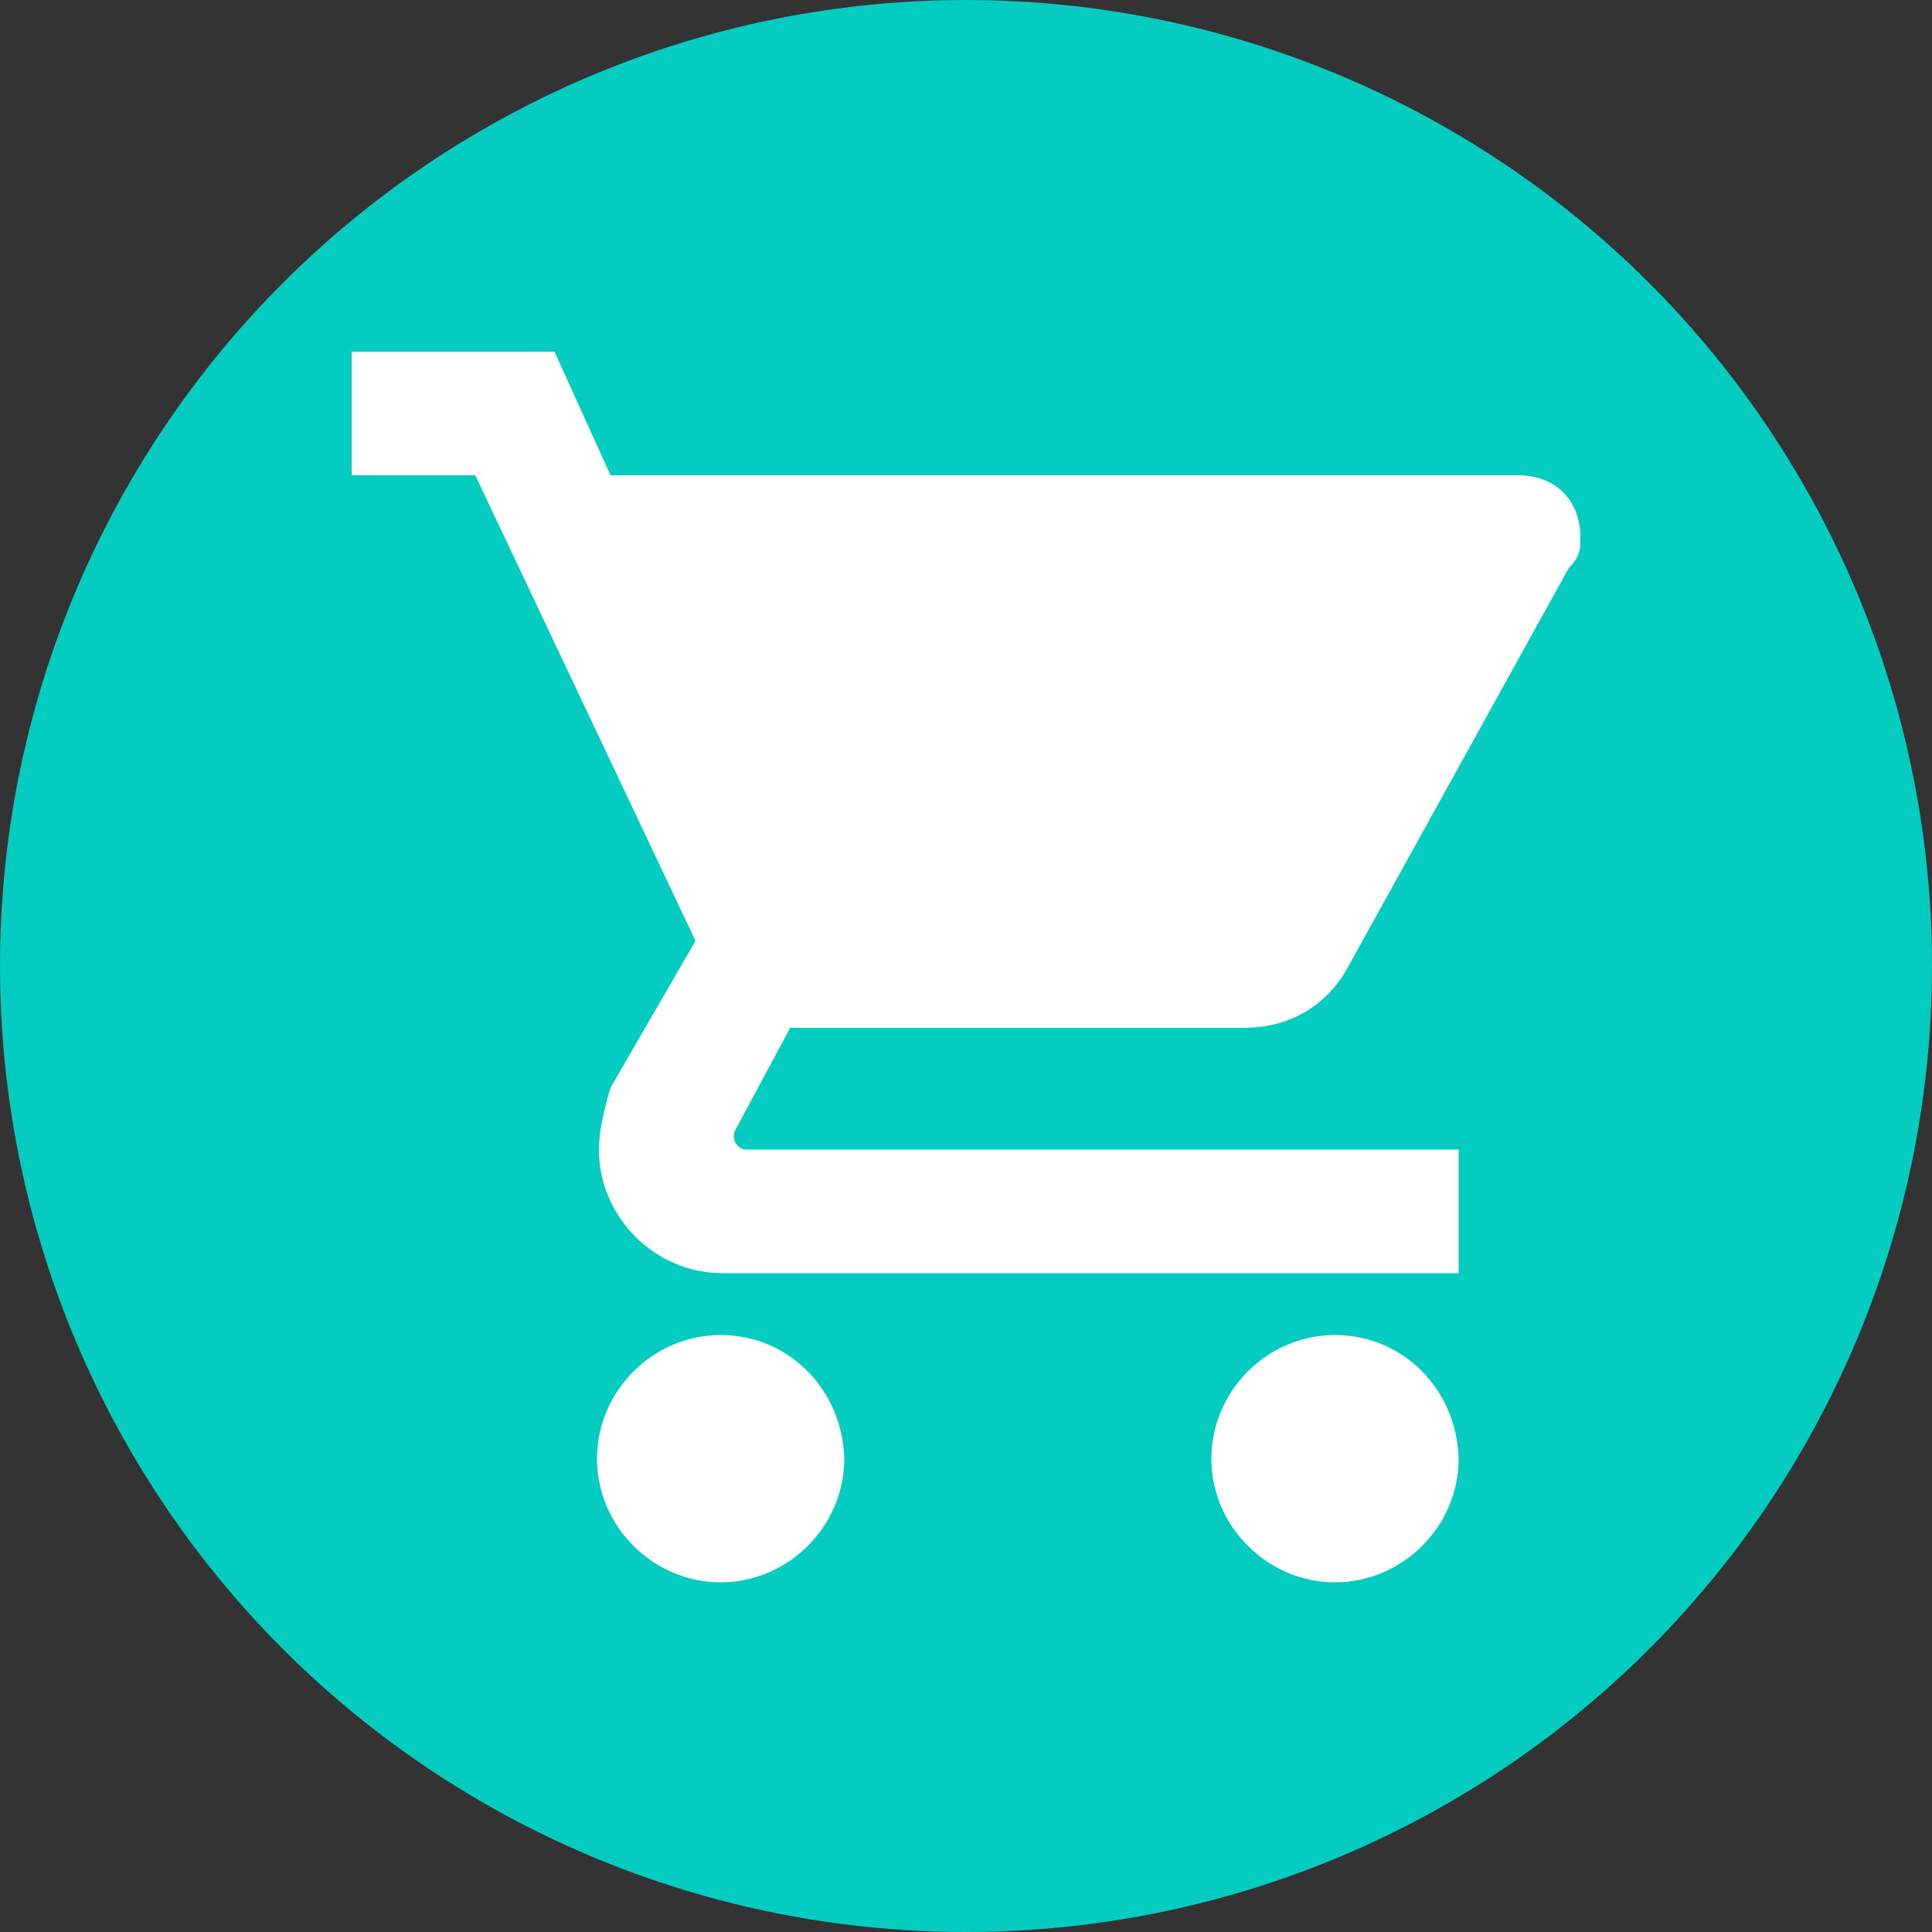
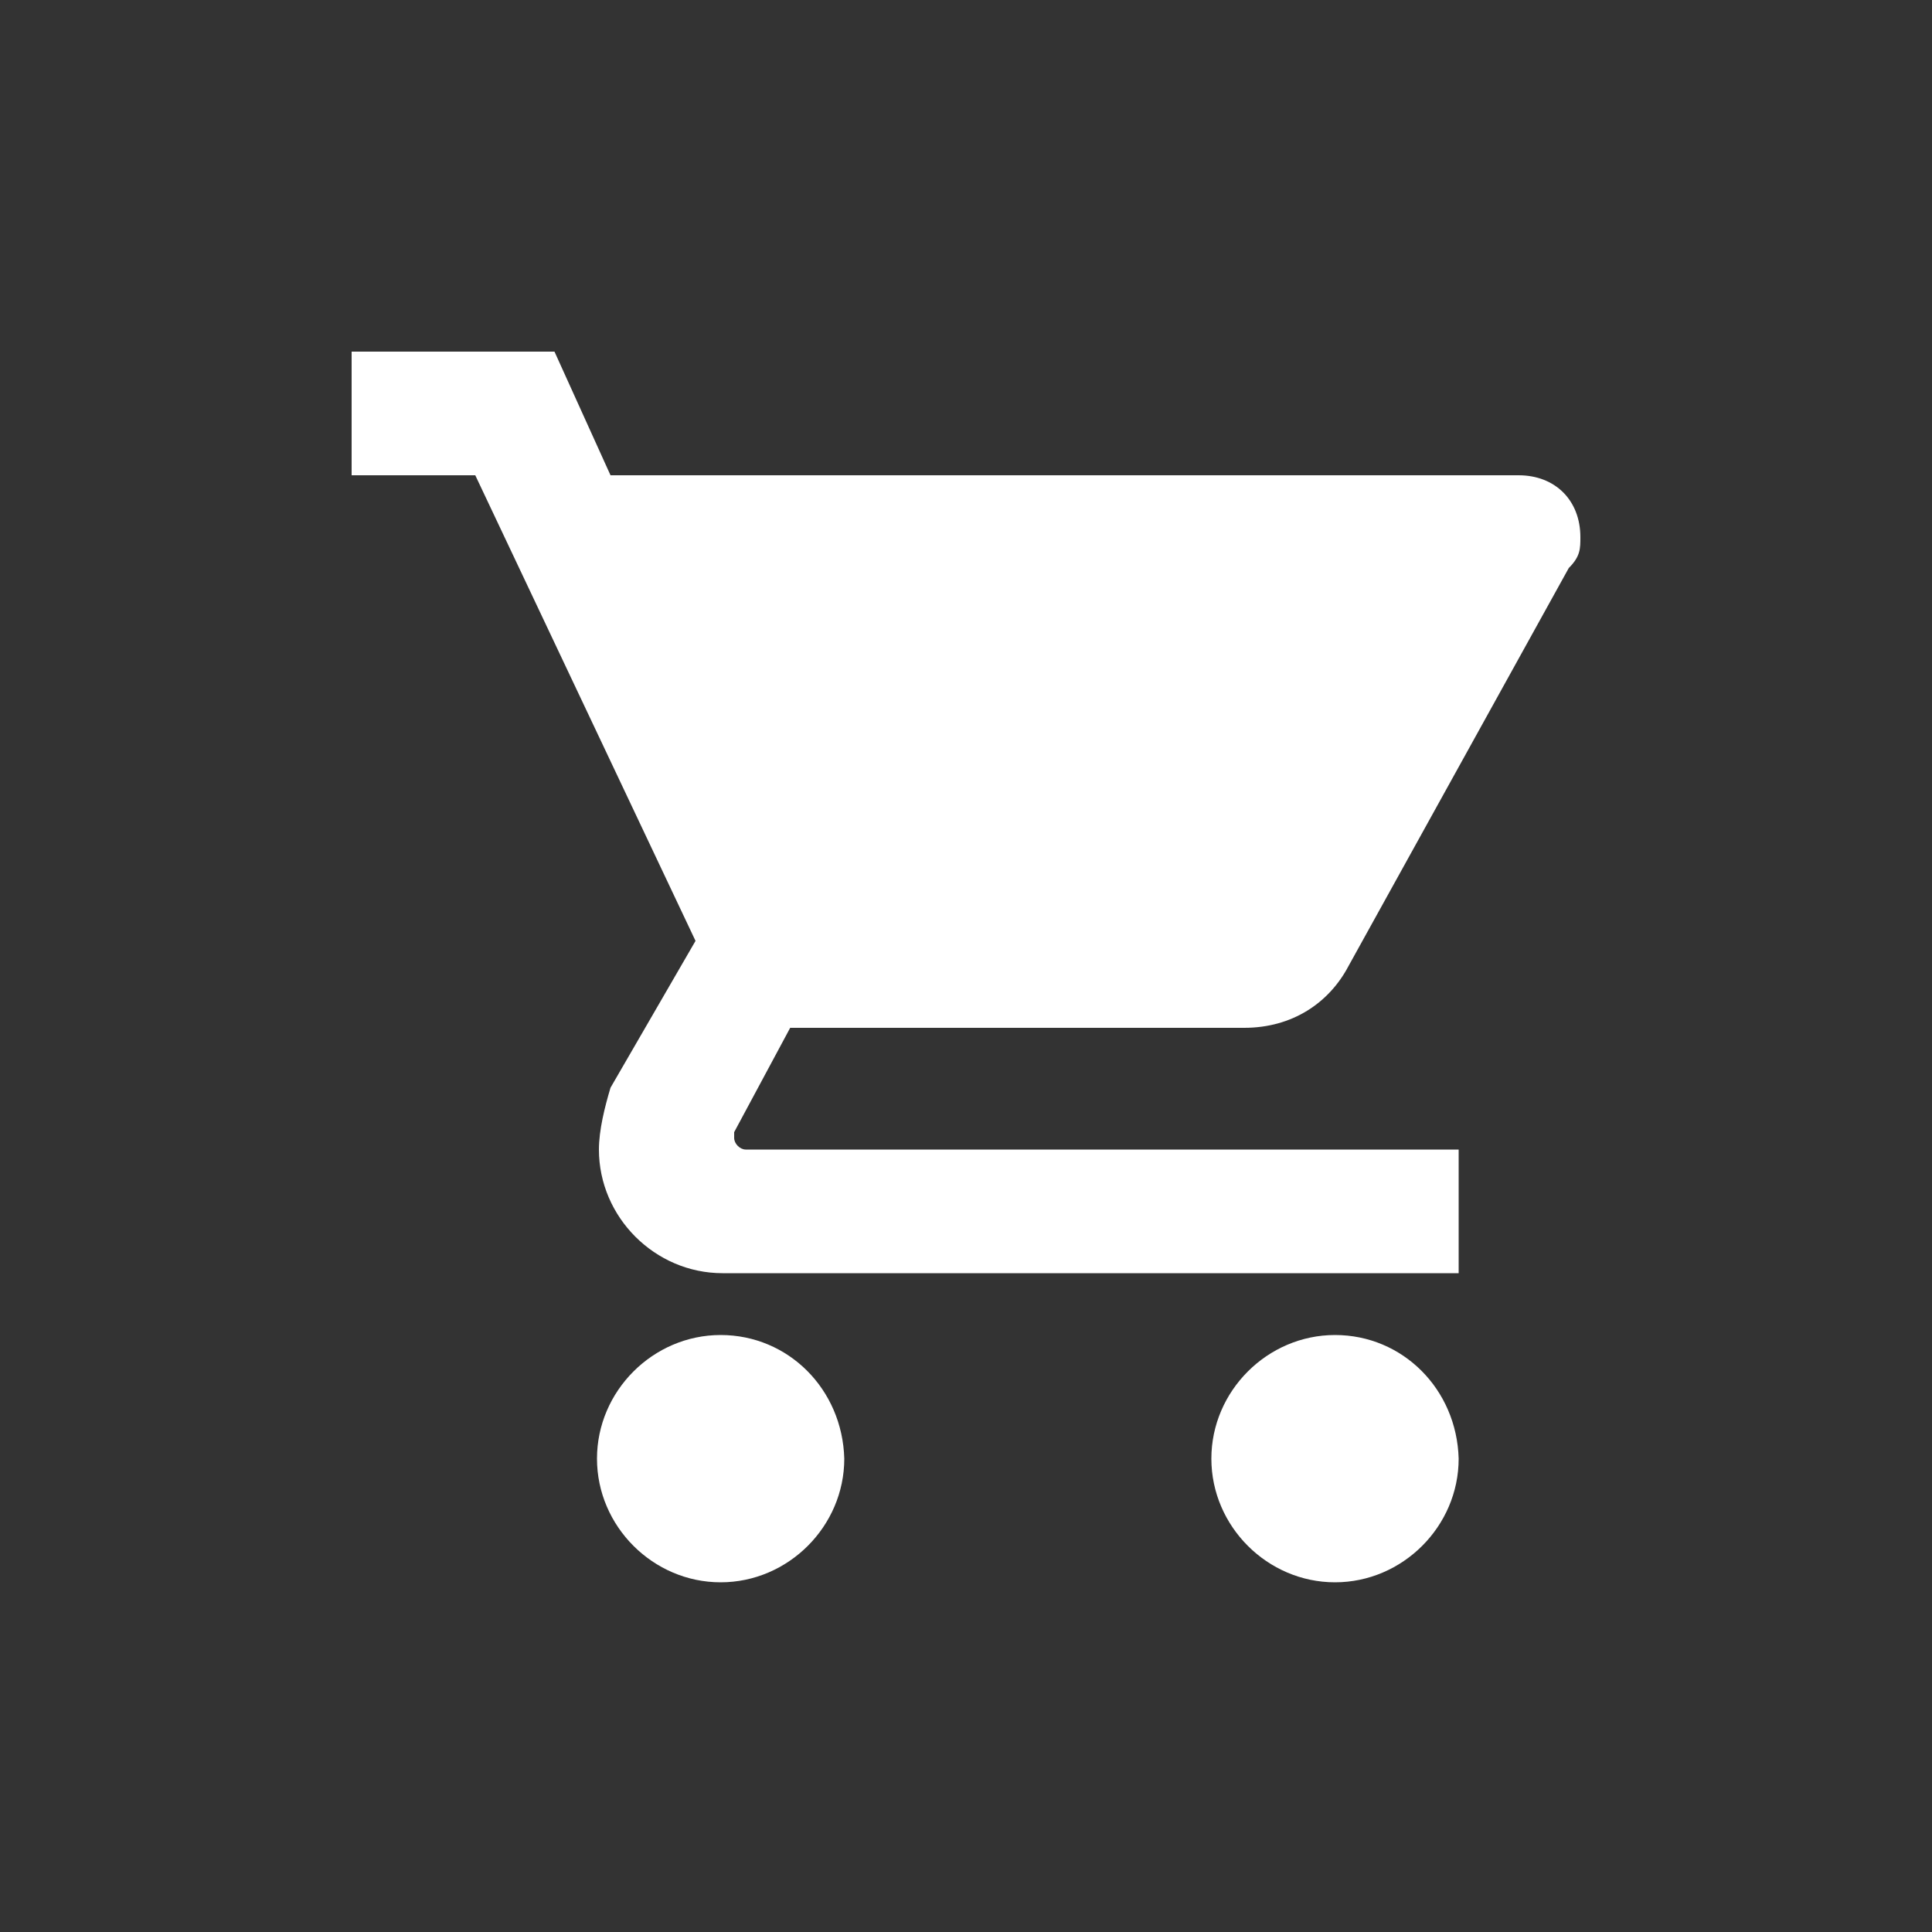
<svg xmlns="http://www.w3.org/2000/svg" version="1.1" id="Layer_1" x="0px" y="0px" viewBox="0 0 100 100" style="enable-background:new 0 0 100 100;" xml:space="preserve">
  <rect x="0" y="0" width="100" height="100" fill="#333333" stroke="none" />
  <style type="text/css">
	.st0{fill:#04CCC0;}
	.st1{fill:#FFFFFF;}
</style>
-   <circle class="st0" cx="50" cy="50" r="50" />
  <g>
-     <path class="st1" d="M37.3,69.1c-3.5,0-6.4,2.9-6.4,6.4c0,3.5,2.9,6.4,6.4,6.4s6.4-2.9,6.4-6.4C43.6,71.9,40.8,69.1,37.3,69.1z    M18.2,18.2v6.4h6.4L36,48.7l-4.4,7.6c-0.3,1-0.6,2.2-0.6,3.2c0,3.5,2.9,6.4,6.4,6.4h38.1v-6.4H38.6c-0.3,0-0.6-0.3-0.6-0.6v-0.3   l2.9-5.4h23.5c2.5,0,4.4-1.3,5.4-3.2l11.4-20.6c0.6-0.6,0.6-1,0.6-1.6c0-1.9-1.3-3.2-3.2-3.2h-47l-2.9-6.4H18.2z M69.1,69.1   c-3.5,0-6.4,2.9-6.4,6.4c0,3.5,2.9,6.4,6.4,6.4s6.4-2.9,6.4-6.4C75.4,71.9,72.6,69.1,69.1,69.1z" />
+     <path class="st1" d="M37.3,69.1c-3.5,0-6.4,2.9-6.4,6.4c0,3.5,2.9,6.4,6.4,6.4s6.4-2.9,6.4-6.4C43.6,71.9,40.8,69.1,37.3,69.1M18.2,18.2v6.4h6.4L36,48.7l-4.4,7.6c-0.3,1-0.6,2.2-0.6,3.2c0,3.5,2.9,6.4,6.4,6.4h38.1v-6.4H38.6c-0.3,0-0.6-0.3-0.6-0.6v-0.3   l2.9-5.4h23.5c2.5,0,4.4-1.3,5.4-3.2l11.4-20.6c0.6-0.6,0.6-1,0.6-1.6c0-1.9-1.3-3.2-3.2-3.2h-47l-2.9-6.4H18.2z M69.1,69.1   c-3.5,0-6.4,2.9-6.4,6.4c0,3.5,2.9,6.4,6.4,6.4s6.4-2.9,6.4-6.4C75.4,71.9,72.6,69.1,69.1,69.1z" />
  </g>
</svg>